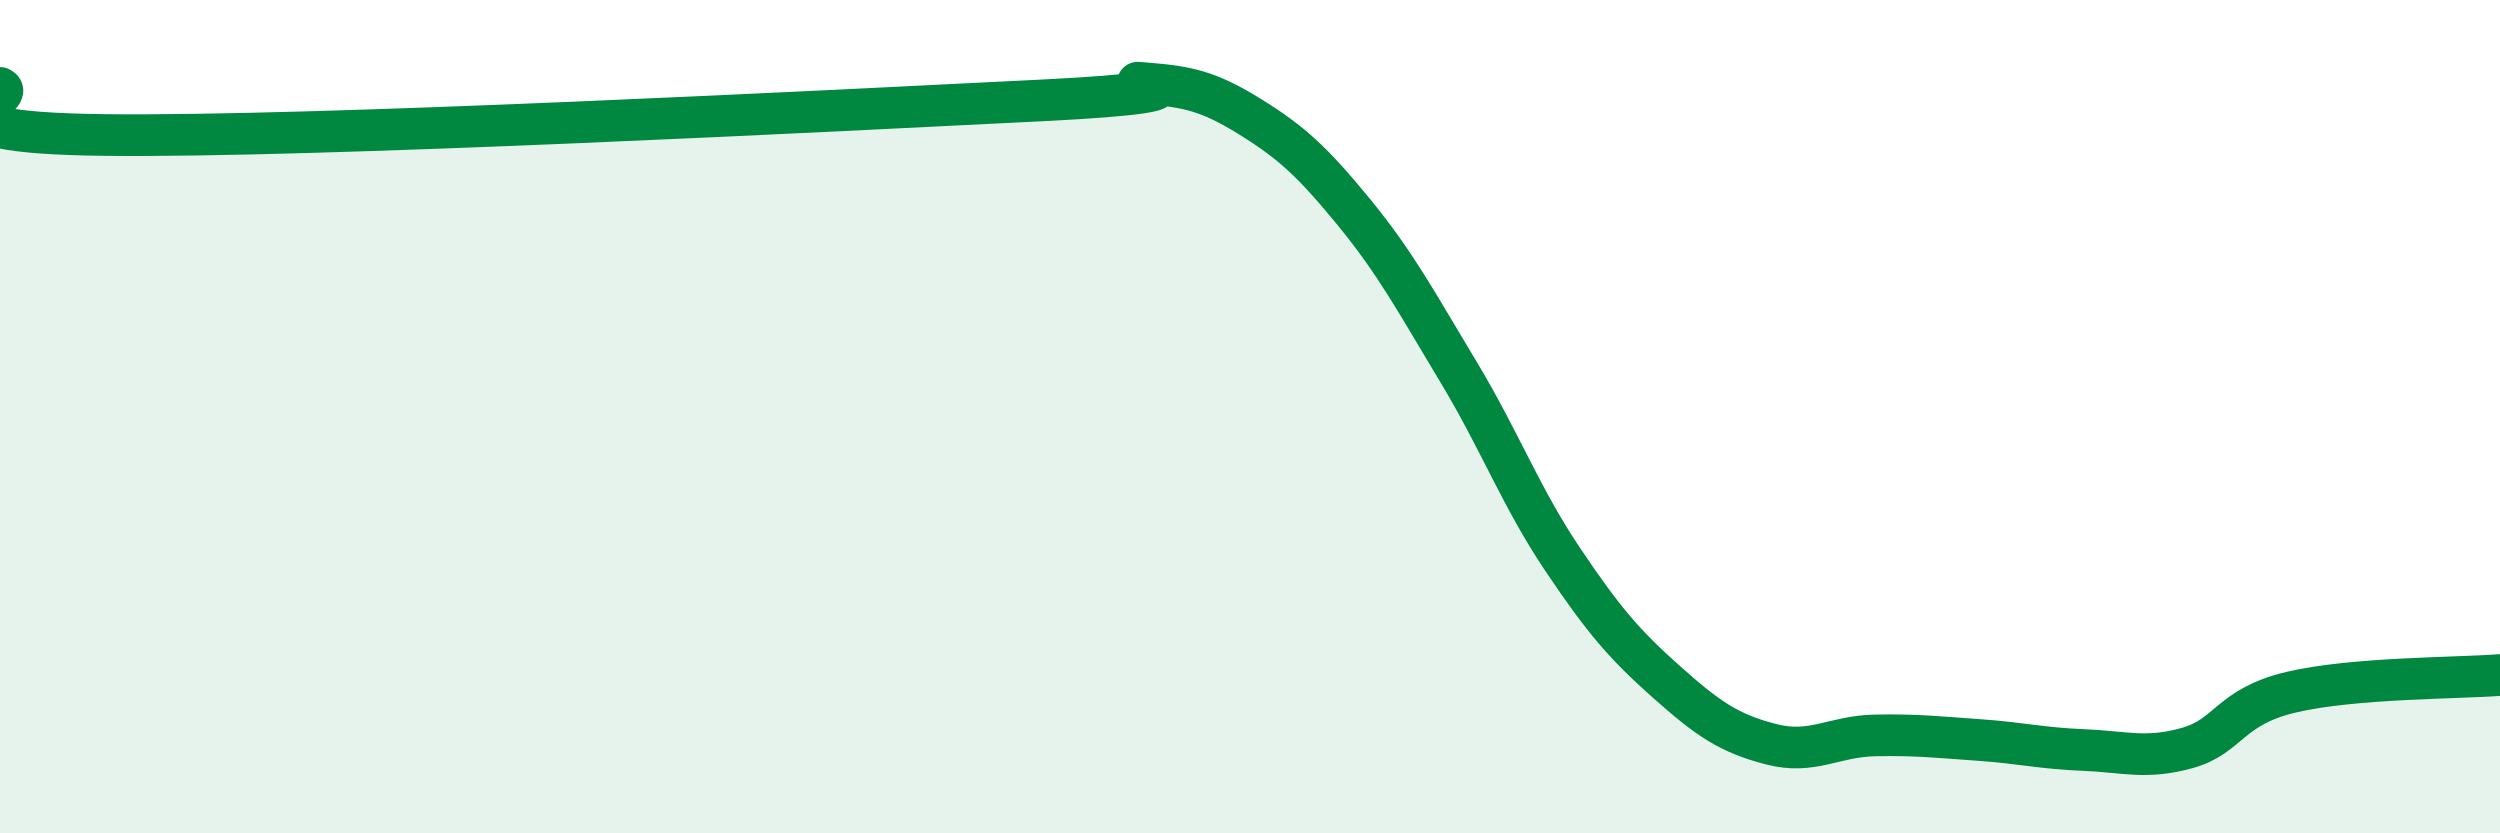
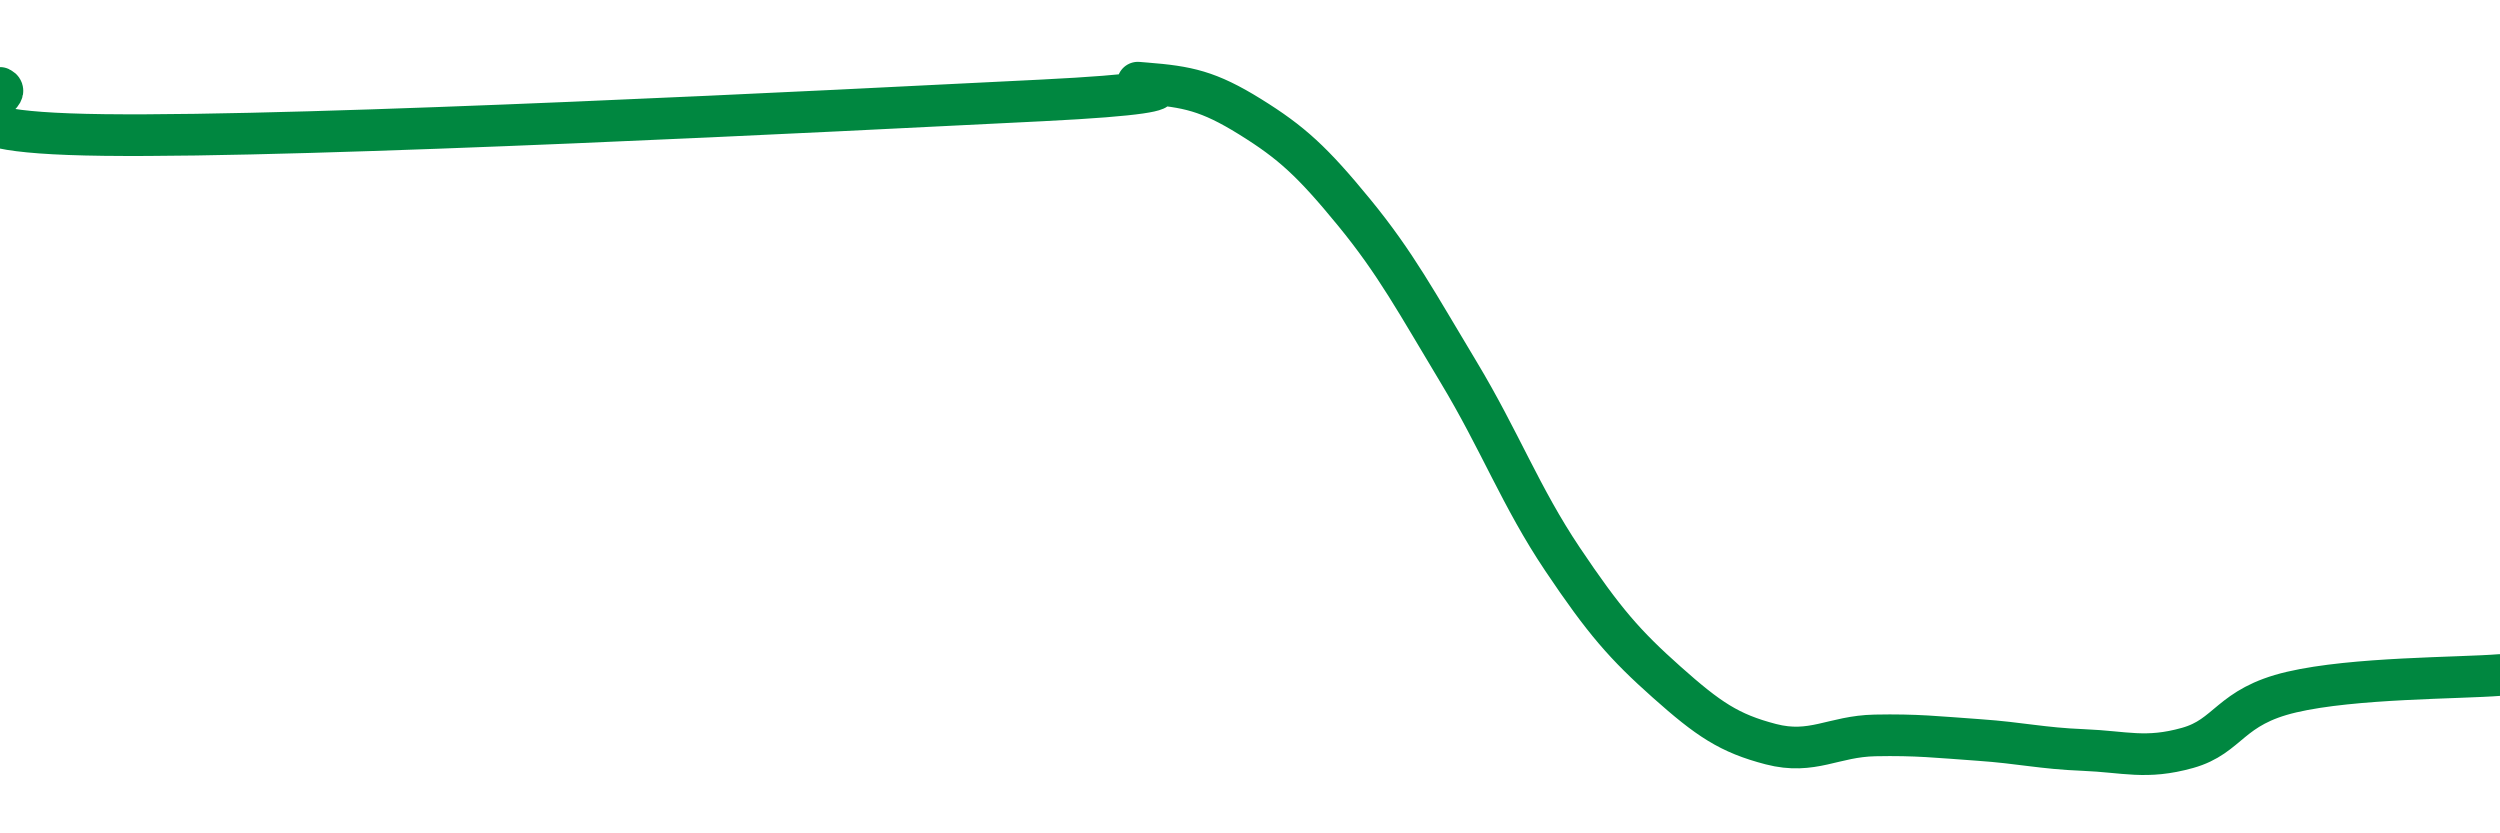
<svg xmlns="http://www.w3.org/2000/svg" width="60" height="20" viewBox="0 0 60 20">
-   <path d="M 0,2.11 C 0.5,2.34 -2.5,3.18 2.5,3.24 C 7.5,3.3 20,2.66 25,2.41 C 30,2.16 26.5,1.92 27.5,2 C 28.5,2.08 29,2.18 30,2.8 C 31,3.42 31.5,3.88 32.5,5.1 C 33.5,6.32 34,7.26 35,8.92 C 36,10.58 36.5,11.93 37.5,13.42 C 38.5,14.91 39,15.48 40,16.37 C 41,17.26 41.5,17.6 42.5,17.86 C 43.5,18.12 44,17.67 45,17.65 C 46,17.63 46.5,17.69 47.5,17.76 C 48.5,17.83 49,17.96 50,18 C 51,18.04 51.5,18.23 52.5,17.95 C 53.5,17.67 53.5,16.96 55,16.61 C 56.5,16.26 59,16.28 60,16.2L60 20L0 20Z" fill="#008740" opacity="0.1" stroke-linecap="round" stroke-linejoin="round" />
  <path d="M 0,2.11 C 0.5,2.34 -2.5,3.18 2.5,3.24 C 7.5,3.3 20,2.66 25,2.41 C 30,2.16 26.5,1.92 27.5,2 C 28.5,2.08 29,2.18 30,2.8 C 31,3.42 31.5,3.88 32.5,5.1 C 33.5,6.32 34,7.26 35,8.92 C 36,10.58 36.5,11.93 37.5,13.42 C 38.5,14.91 39,15.48 40,16.37 C 41,17.26 41.5,17.6 42.5,17.86 C 43.5,18.12 44,17.67 45,17.65 C 46,17.63 46.5,17.69 47.5,17.76 C 48.5,17.83 49,17.96 50,18 C 51,18.04 51.5,18.23 52.5,17.95 C 53.5,17.67 53.5,16.96 55,16.61 C 56.5,16.26 59,16.28 60,16.2" stroke="#008740" stroke-width="1" fill="none" stroke-linecap="round" stroke-linejoin="round" />
</svg>